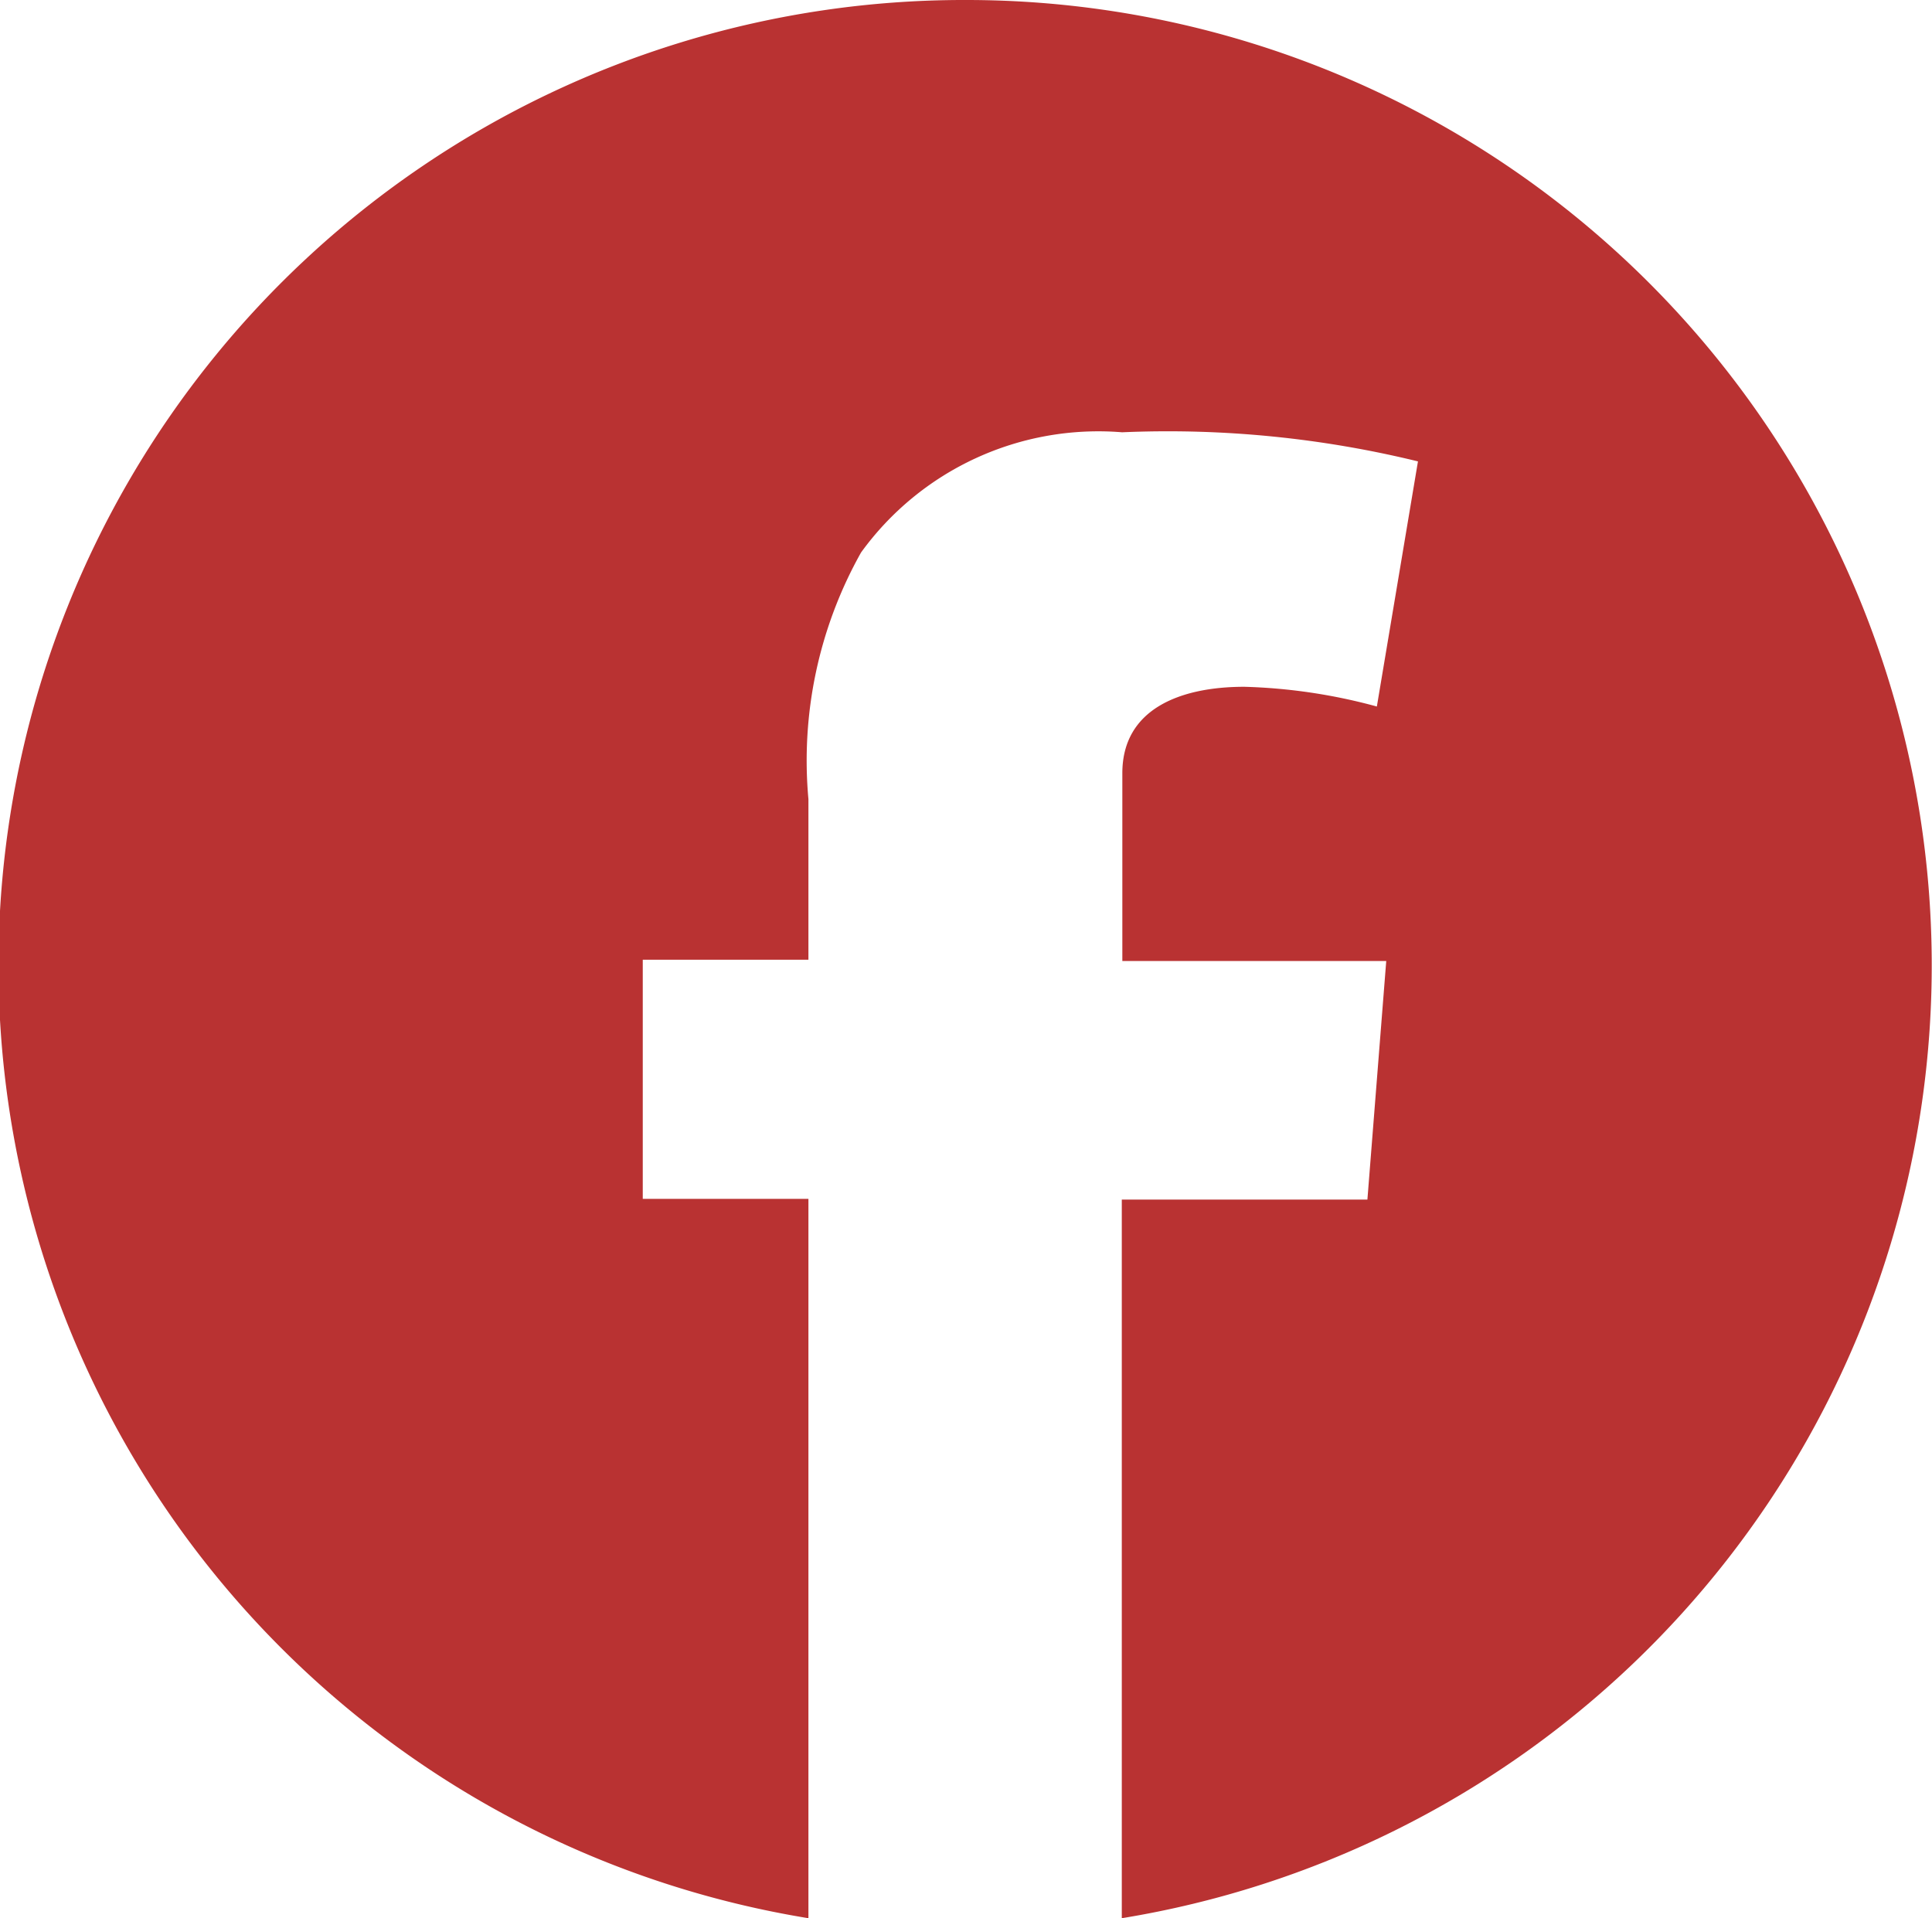
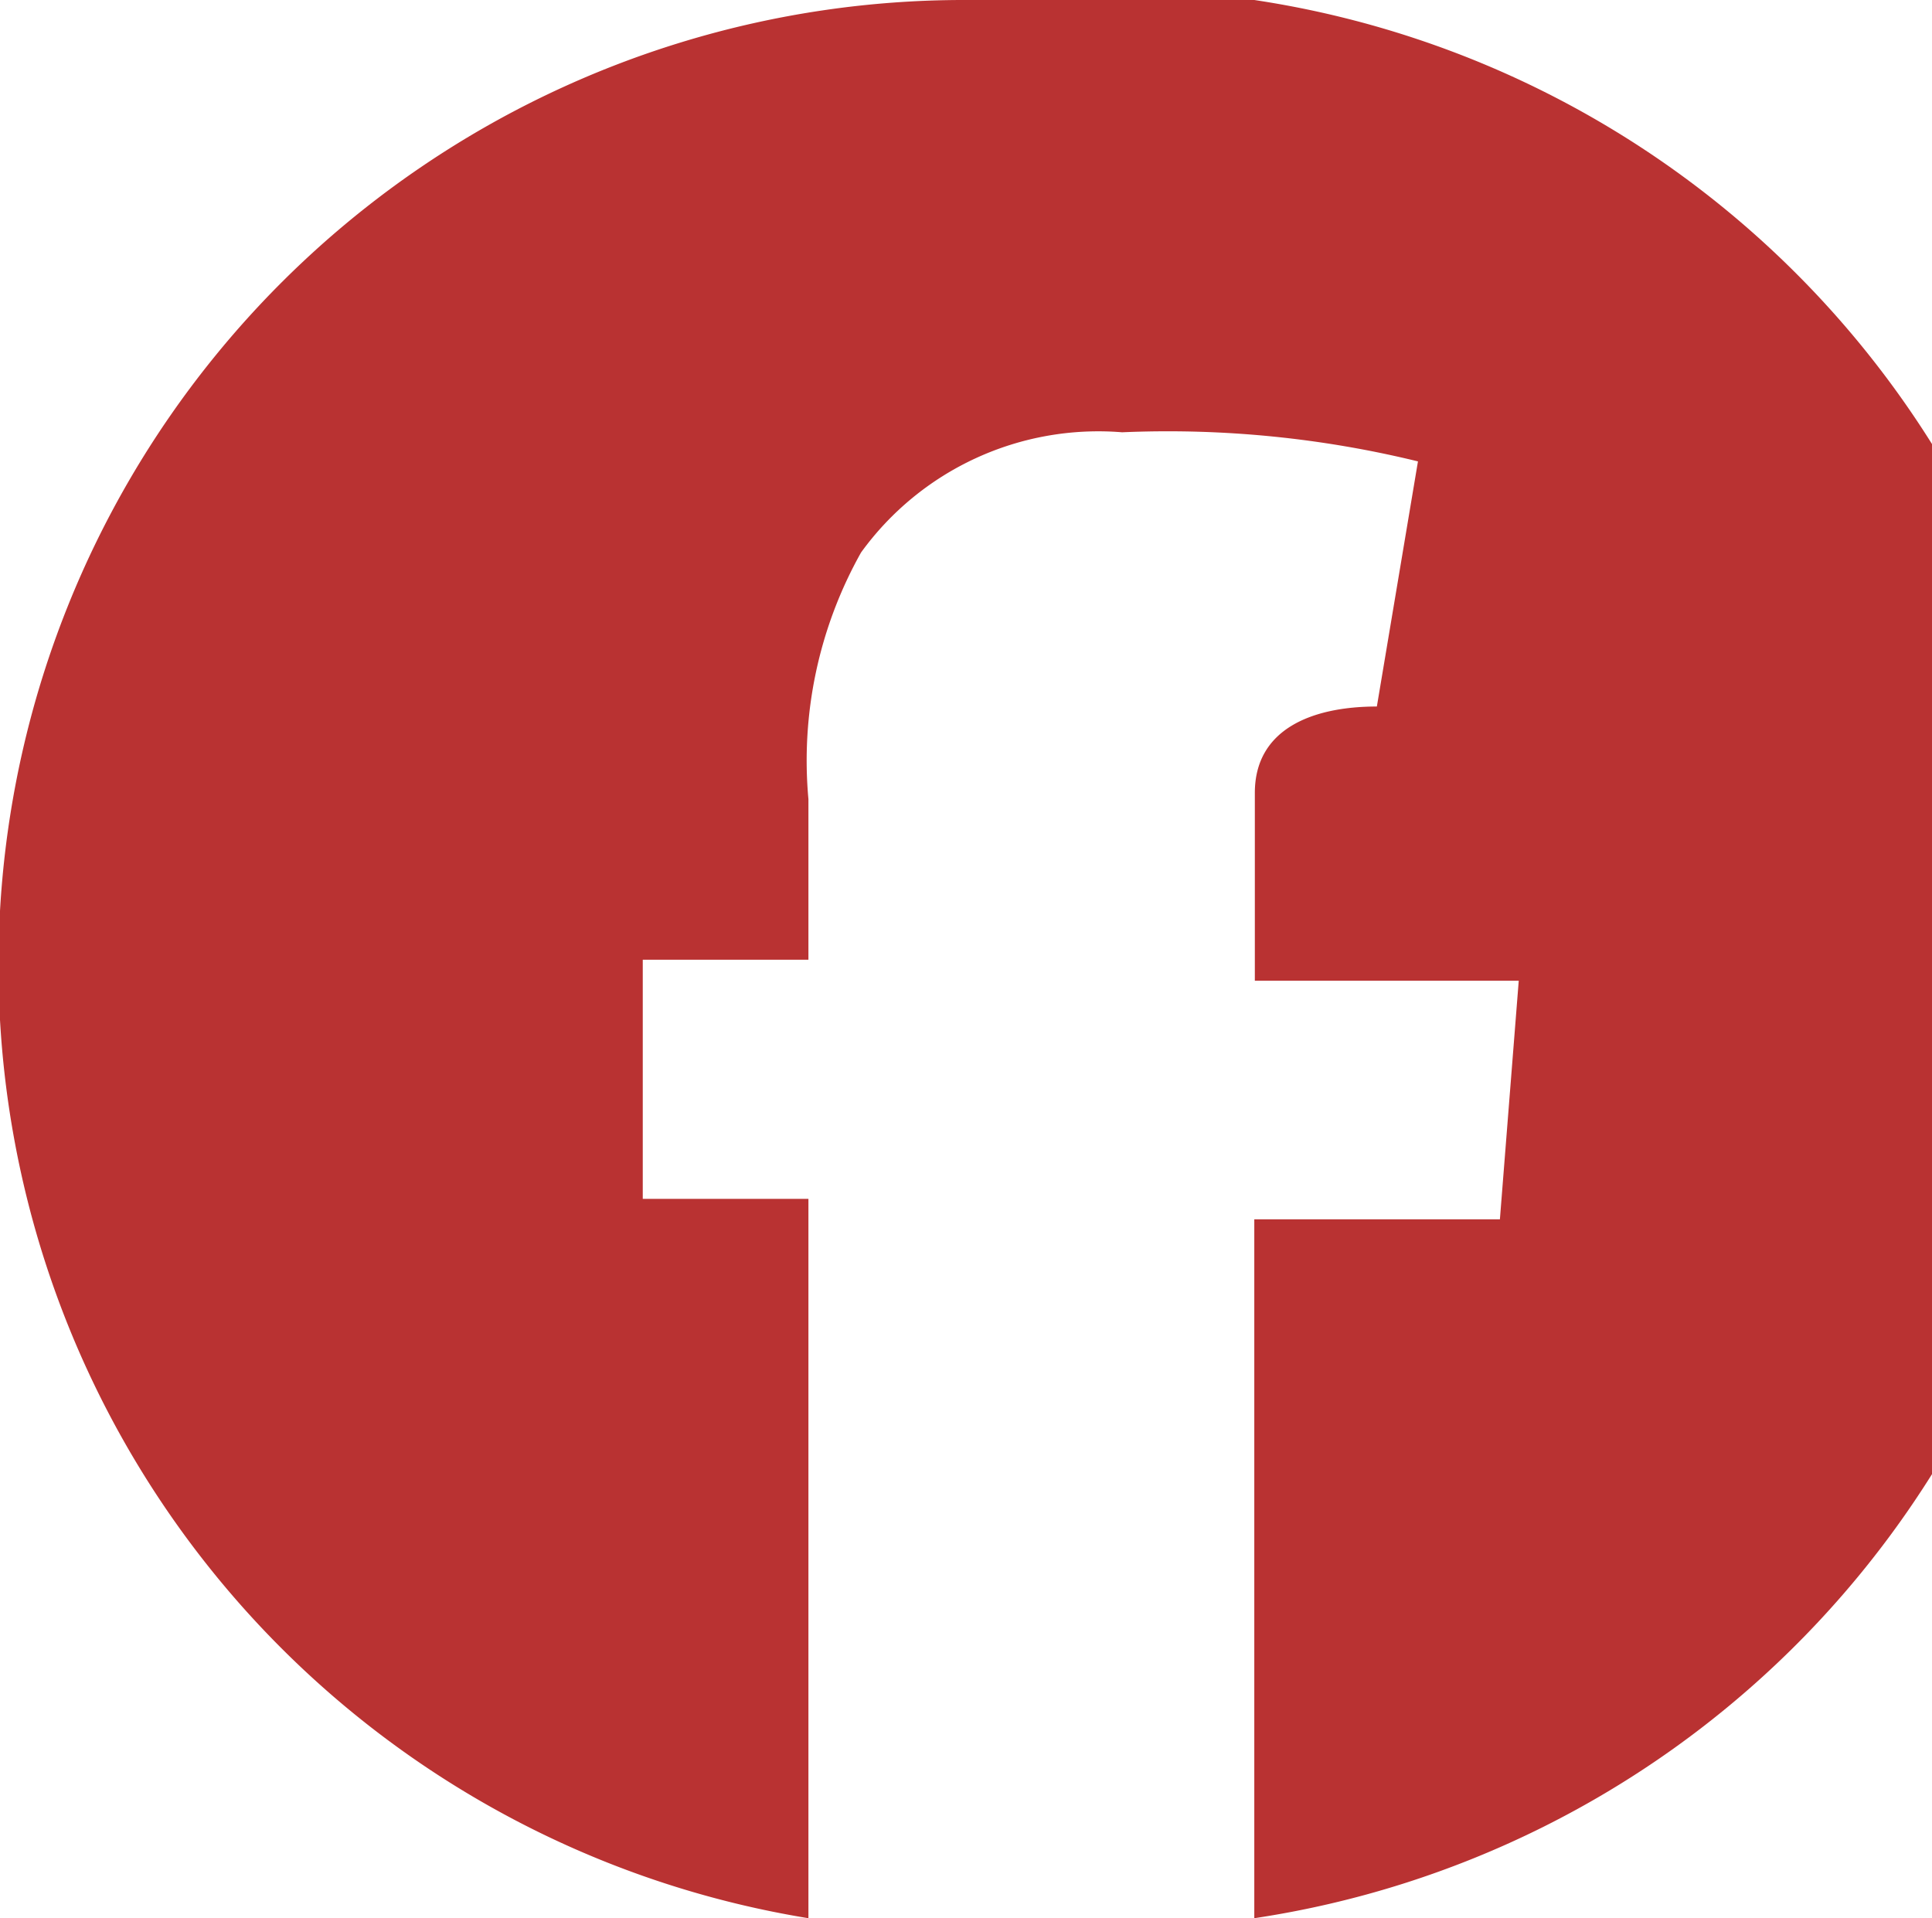
<svg xmlns="http://www.w3.org/2000/svg" width="28.2" height="28">
-   <path d="M14.1 0a14.092 14.092 0 00-2.3 28V17.5H9.382v-3.491H11.8v-2.344a6.207 6.207 0 01.768-3.6 4.276 4.276 0 013.811-1.755 15.384 15.384 0 014.318.425l-.6 3.578a8.162 8.162 0 00-1.934-.288c-.945 0-1.781.329-1.781 1.261v2.742h3.852l-.275 3.482h-3.585V28A14.092 14.092 0 0014.1 0z" fill="#b93232" data-name="レイヤー 2" />
+   <path d="M14.1 0a14.092 14.092 0 00-2.3 28V17.5H9.382v-3.491H11.8v-2.344a6.207 6.207 0 01.768-3.6 4.276 4.276 0 013.811-1.755 15.384 15.384 0 014.318.425l-.6 3.578c-.945 0-1.781.329-1.781 1.261v2.742h3.852l-.275 3.482h-3.585V28A14.092 14.092 0 0014.1 0z" fill="#b93232" data-name="レイヤー 2" />
</svg>